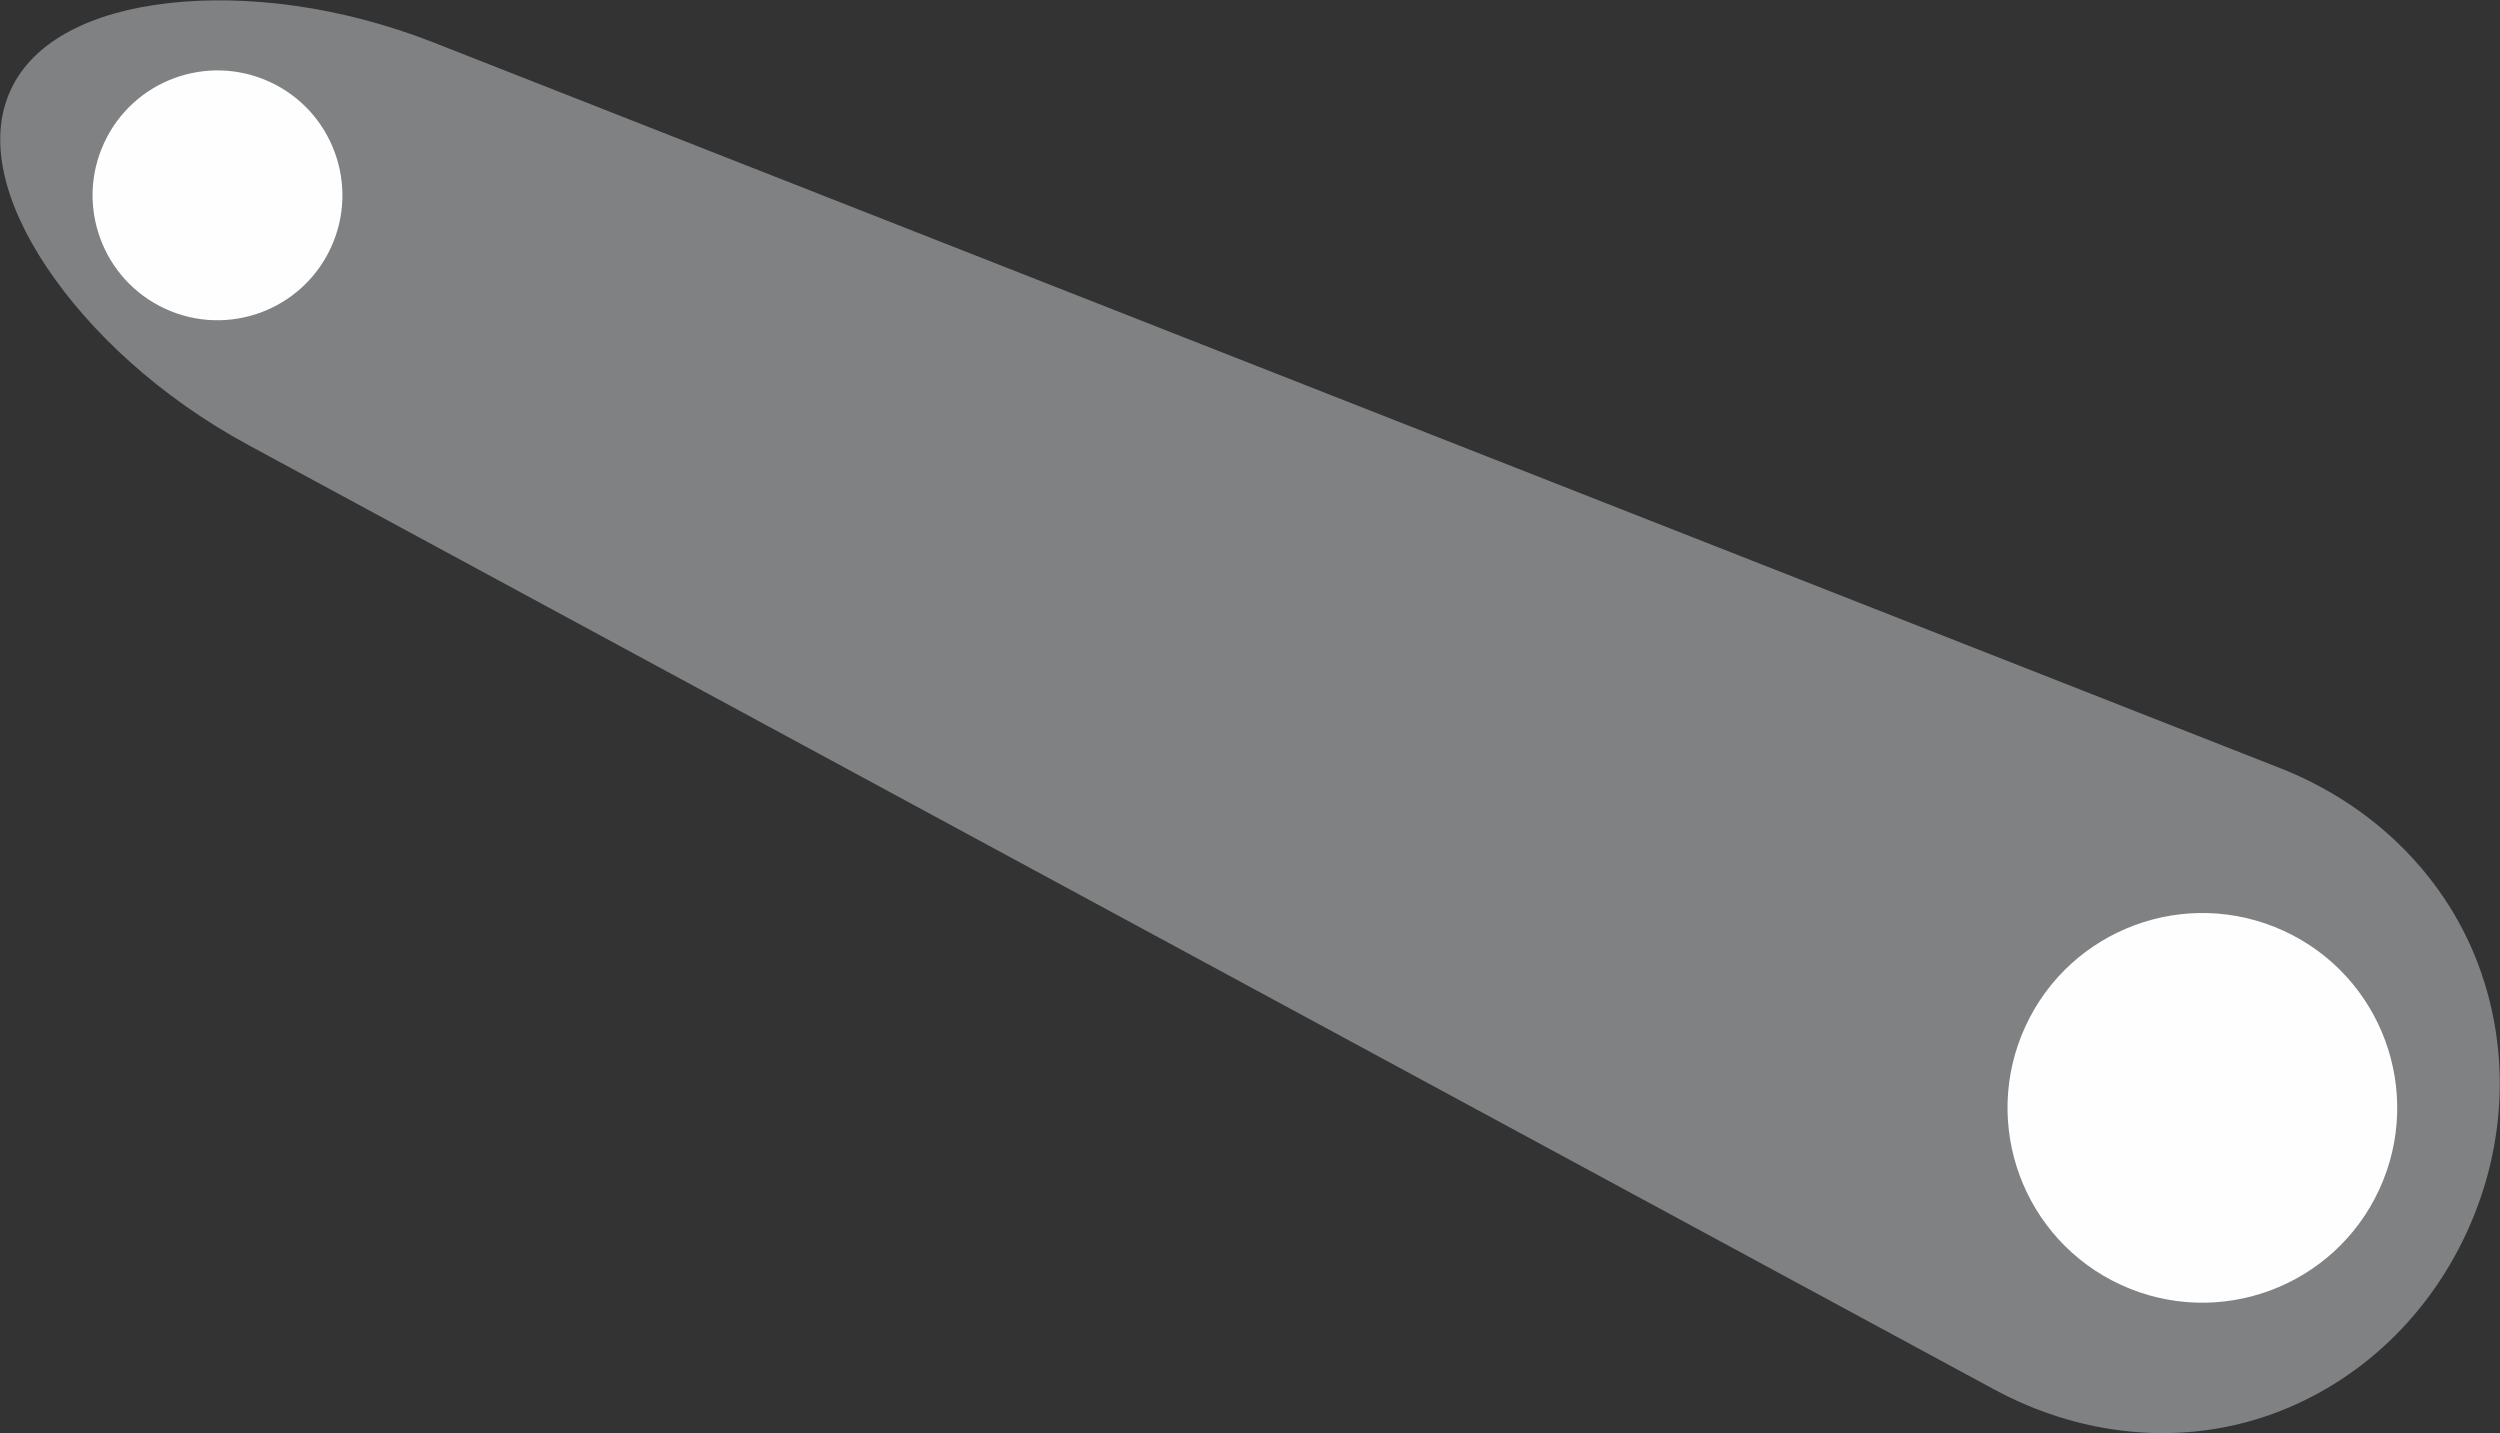
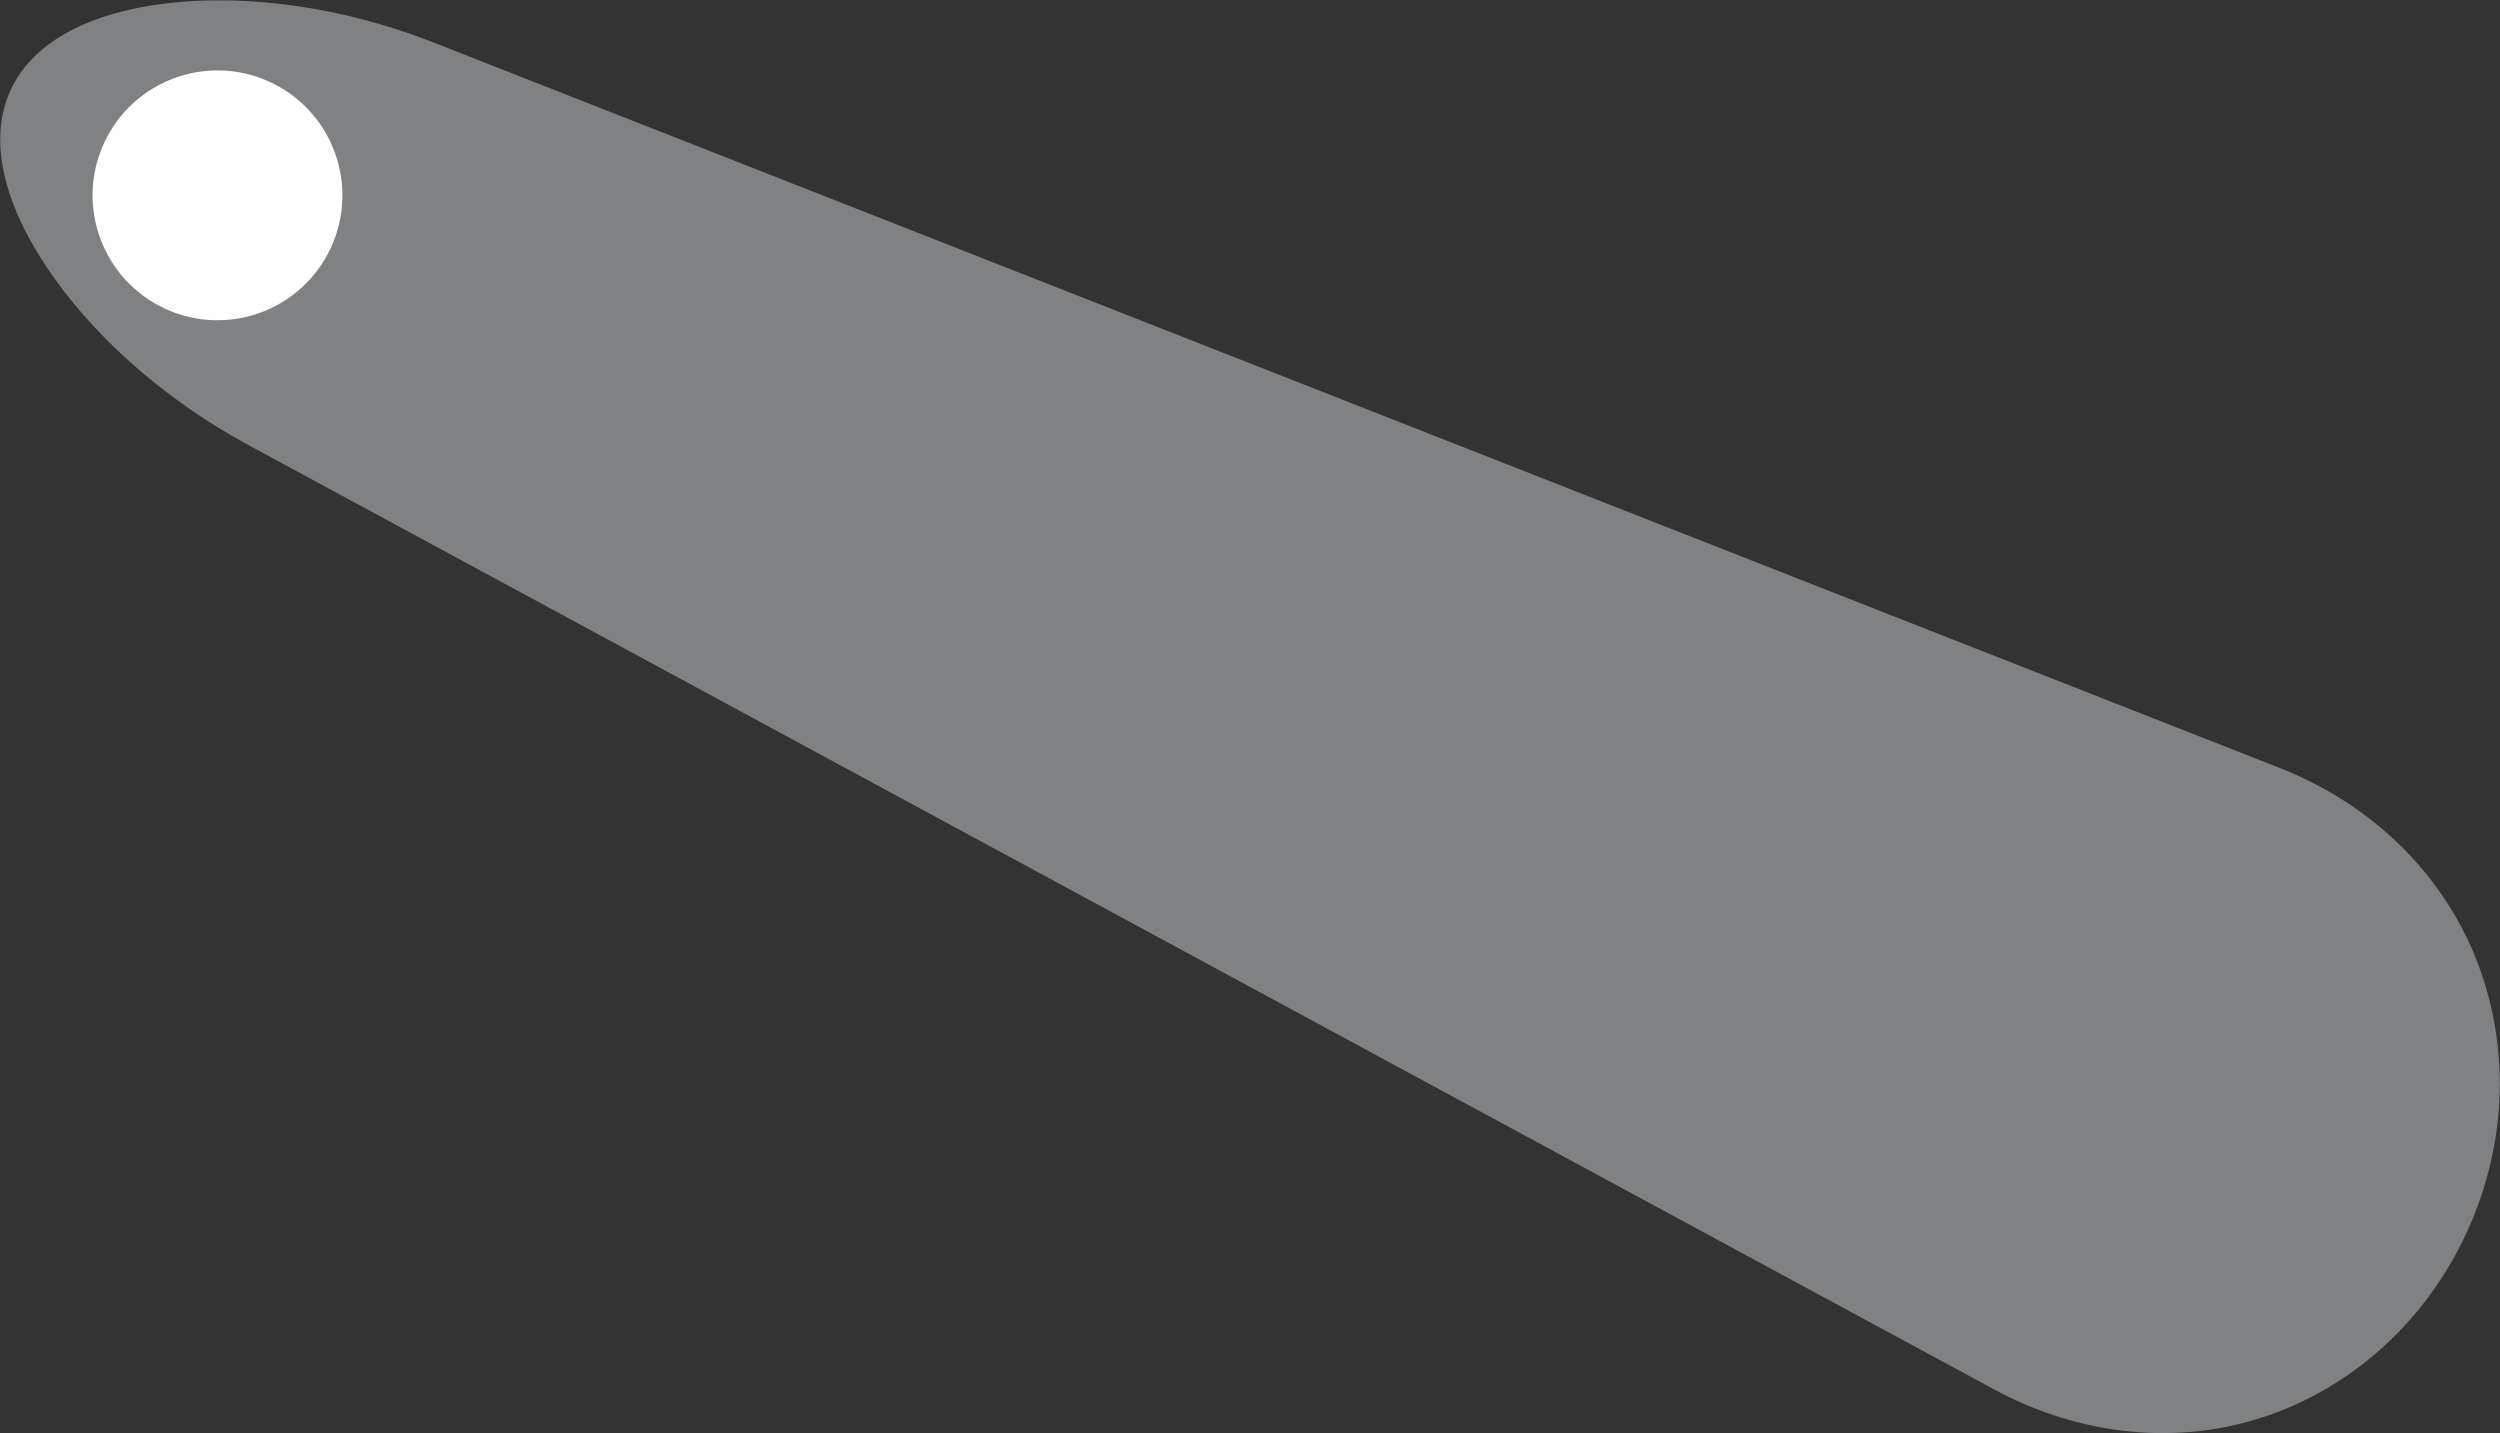
<svg xmlns="http://www.w3.org/2000/svg" xml:space="preserve" width="1.601in" height="0.918in" version="1.1" style="shape-rendering:geometricPrecision; text-rendering:geometricPrecision; image-rendering:optimizeQuality; fill-rule:evenodd; clip-rule:evenodd" viewBox="0 0 16010 9180">
  <rect x="0" y="0" width="16010" height="9180" fill="#333333" stroke="none" />
  <defs>
    <style type="text/css">
   
    .fil1 {fill:#FEFEFE}
    .fil0 {fill:#7F8182}
   
  </style>
  </defs>
  <g id="Layer_x0020_1">
    <g id="_2228350468432">
      <path class="fil0" d="M14598.5 4917.8c-1969.4,-774.1 -3940.8,-1548.3 -5910.4,-2322.5 -1969.4,-774.1 -3940.7,-1548.5 -5911.9,-2323.3 -598.2,-235.1 -1206.1,-308 -1698,-251.9 -487.3,55.6 -863.7,238.3 -1010.4,557.3 0,0 0,0 0,0 -146.9,319.4 -41.3,726.2 232.2,1135.4 276.3,413.1 725.1,831.4 1290.8,1137.4 1863.7,1008.3 3727.5,2016.7 5589.8,3024 1862.3,1007.3 3726.3,2015.4 5588.4,3022.9 565.8,306.1 1188.3,357.1 1733.2,175.4 550.9,-183.8 1027.6,-599.3 1295.7,-1182.4 0,0 0,0 0,0 267.8,-582.5 273.3,-1216.1 55.8,-1757.3 -215.2,-535.4 -656.9,-980 -1255.2,-1215.1z" />
-       <circle class="fil1" transform="matrix(-2.591 -1.191 -1.191 2.591 14104 7094.73)" r="437.5" />
      <circle class="fil1" transform="matrix(-1.661 -0.764 -0.764 1.661 1392.81 1250.91)" r="437.5" />
    </g>
  </g>
</svg>